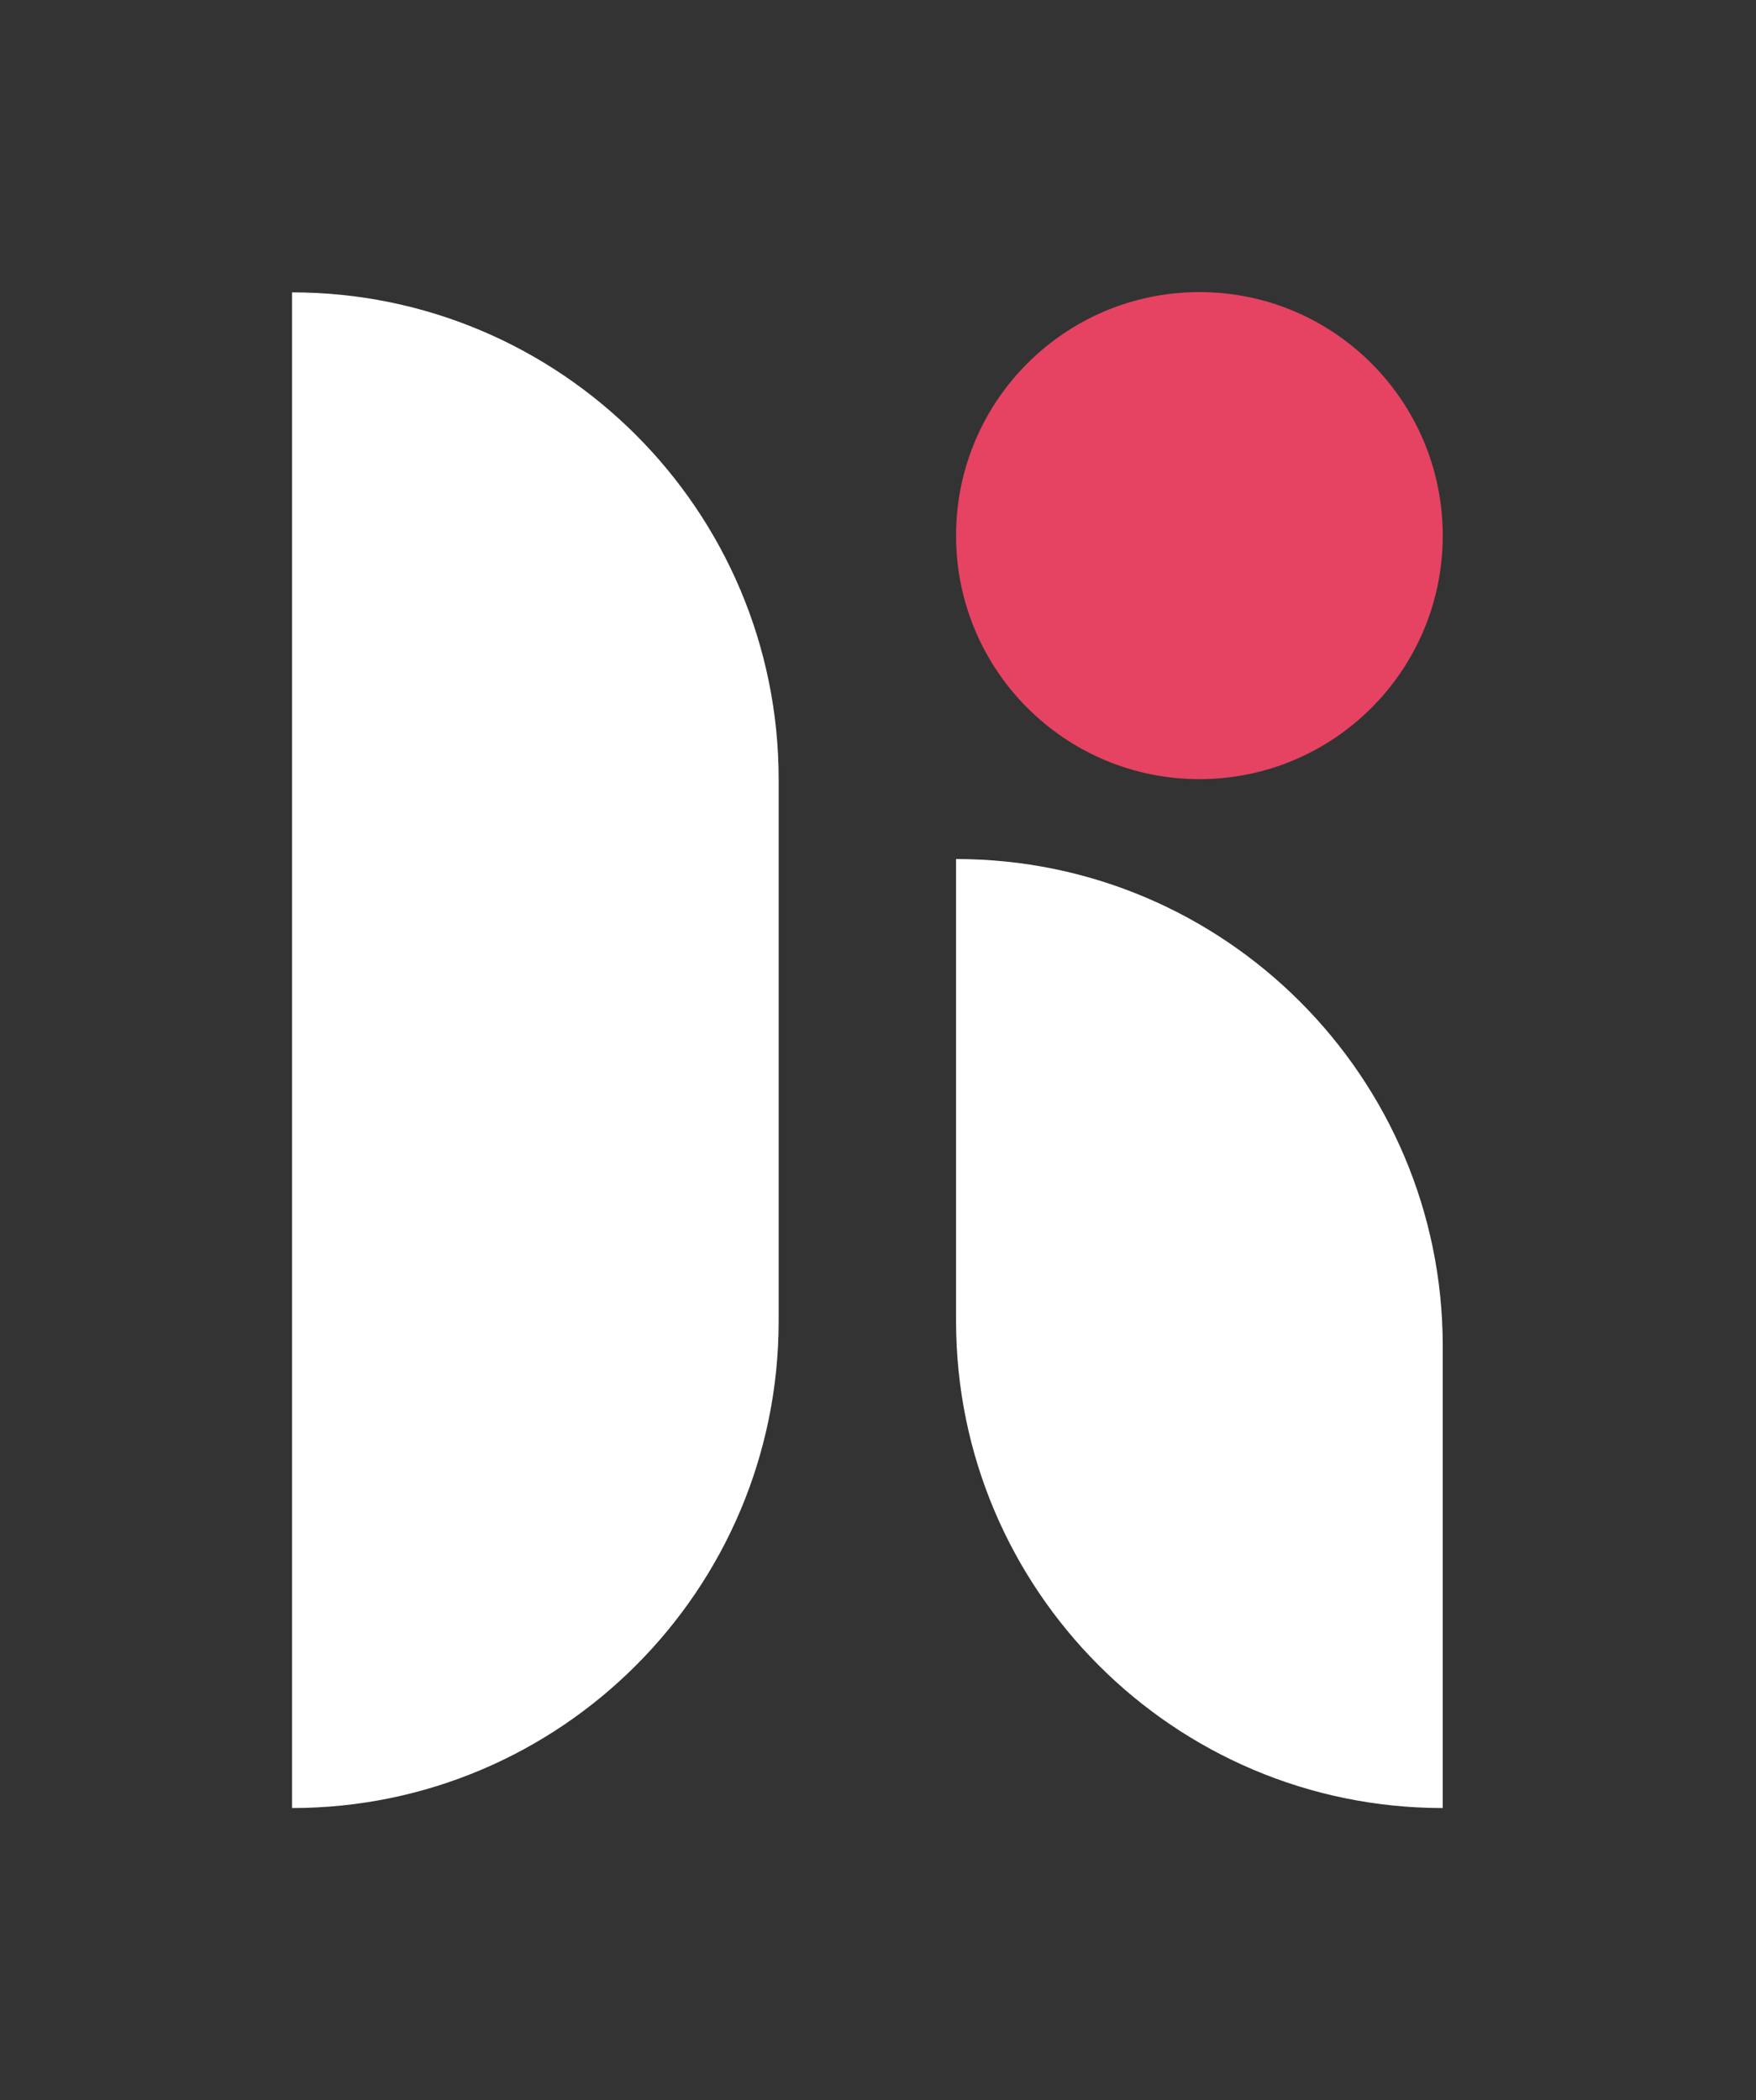
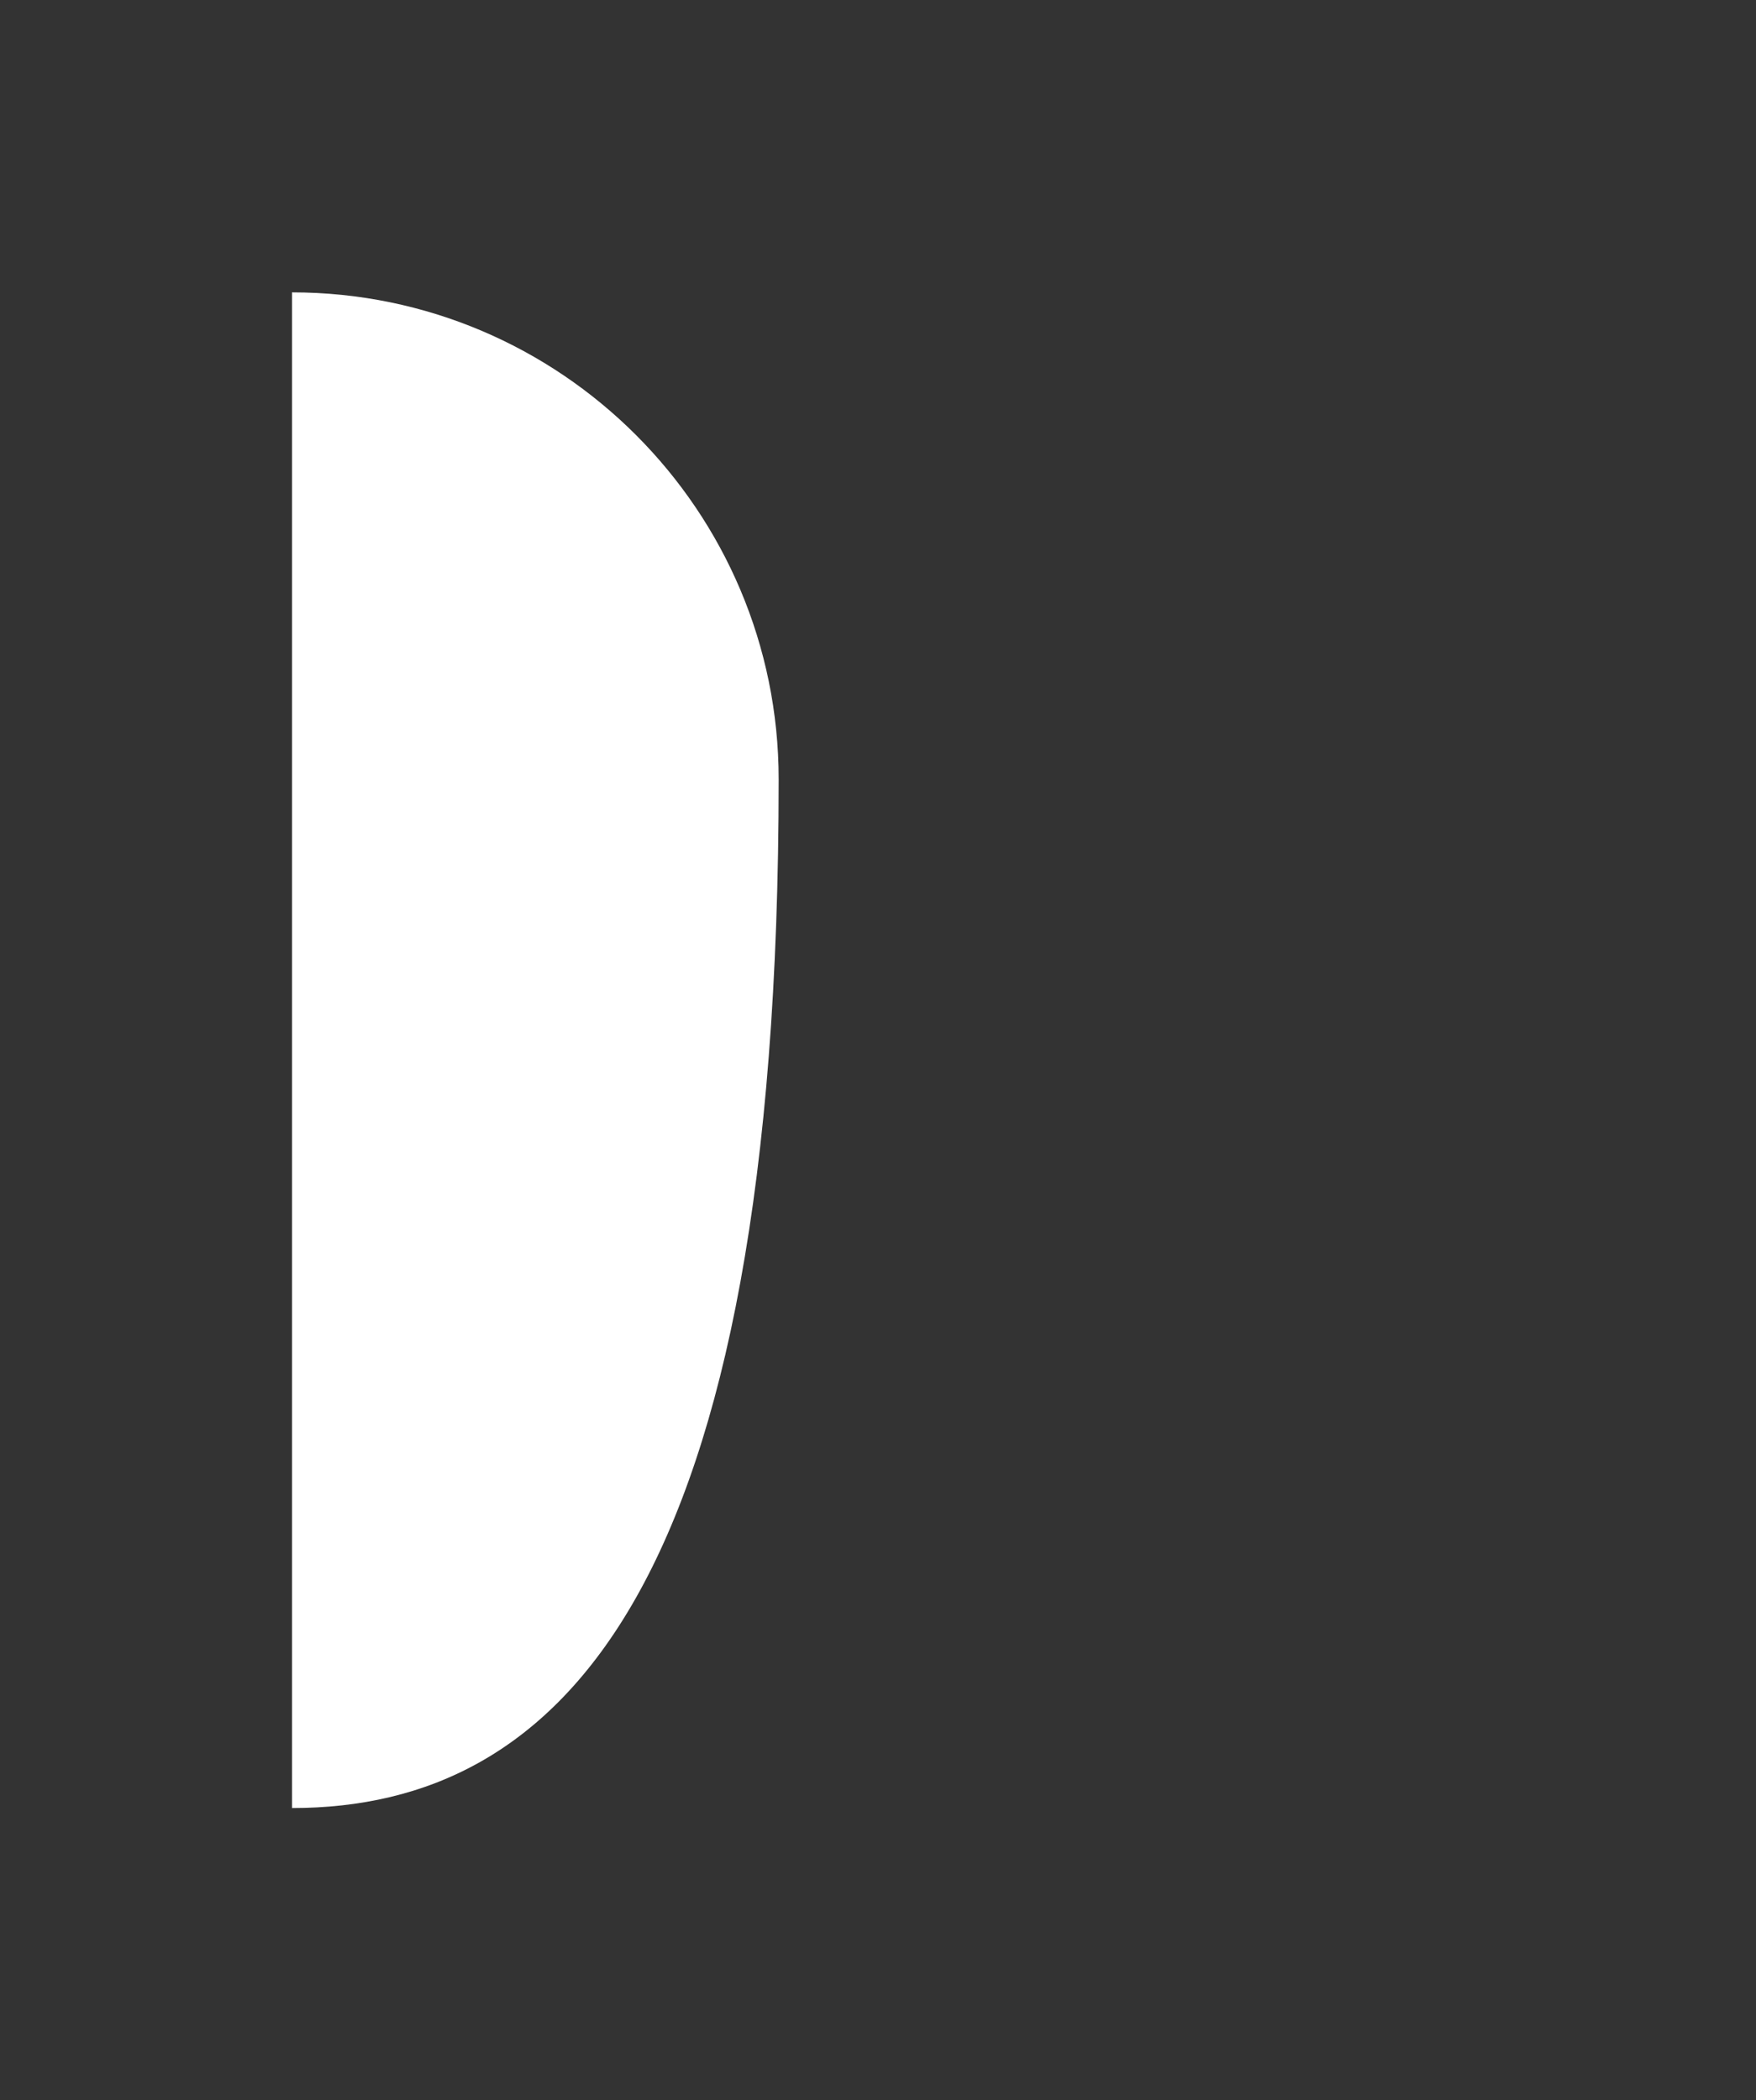
<svg xmlns="http://www.w3.org/2000/svg" width="51px" height="61px" viewBox="0 0 51 61" version="1.1">
  <rect x="0" y="0" width="51" height="61" fill="#333333" stroke="none" />
  <title>Components</title>
  <g id="Page-1" stroke="none" stroke-width="1" fill="none" fill-rule="evenodd">
    <g id="Components" fill-rule="nonzero">
-       <path d="M44.523,0 L5.86,0 C2.624,0 0,2.626 0,5.865 L0,55.135 C0,58.374 2.624,61 5.86,61 L44.523,61 C47.759,61 50.383,58.374 50.383,55.135 L50.383,5.865 C50.383,2.626 47.759,0 44.523,0 Z" id="Path" />
-       <path d="M8.481,8.492 C16.282,8.492 22.615,14.831 22.615,22.639 L22.615,38.368 C22.615,46.176 16.282,52.516 8.481,52.516 L8.481,8.492 Z" id="Path" fill="#FFFFFF" />
-       <path d="M41.902,52.516 C34.101,52.516 27.767,46.176 27.767,38.368 L27.767,24.951 C35.568,24.951 41.902,31.291 41.902,39.099 L41.902,52.516 Z" id="Path" fill="#FFFFFF" />
-       <path d="M34.835,22.631 C38.738,22.631 41.902,19.465 41.902,15.558 C41.902,11.651 38.738,8.484 34.835,8.484 C30.931,8.484 27.767,11.651 27.767,15.558 C27.767,19.465 30.931,22.631 34.835,22.631 Z" id="Path" fill="#E54361" />
+       <path d="M8.481,8.492 C16.282,8.492 22.615,14.831 22.615,22.639 C22.615,46.176 16.282,52.516 8.481,52.516 L8.481,8.492 Z" id="Path" fill="#FFFFFF" />
    </g>
  </g>
</svg>